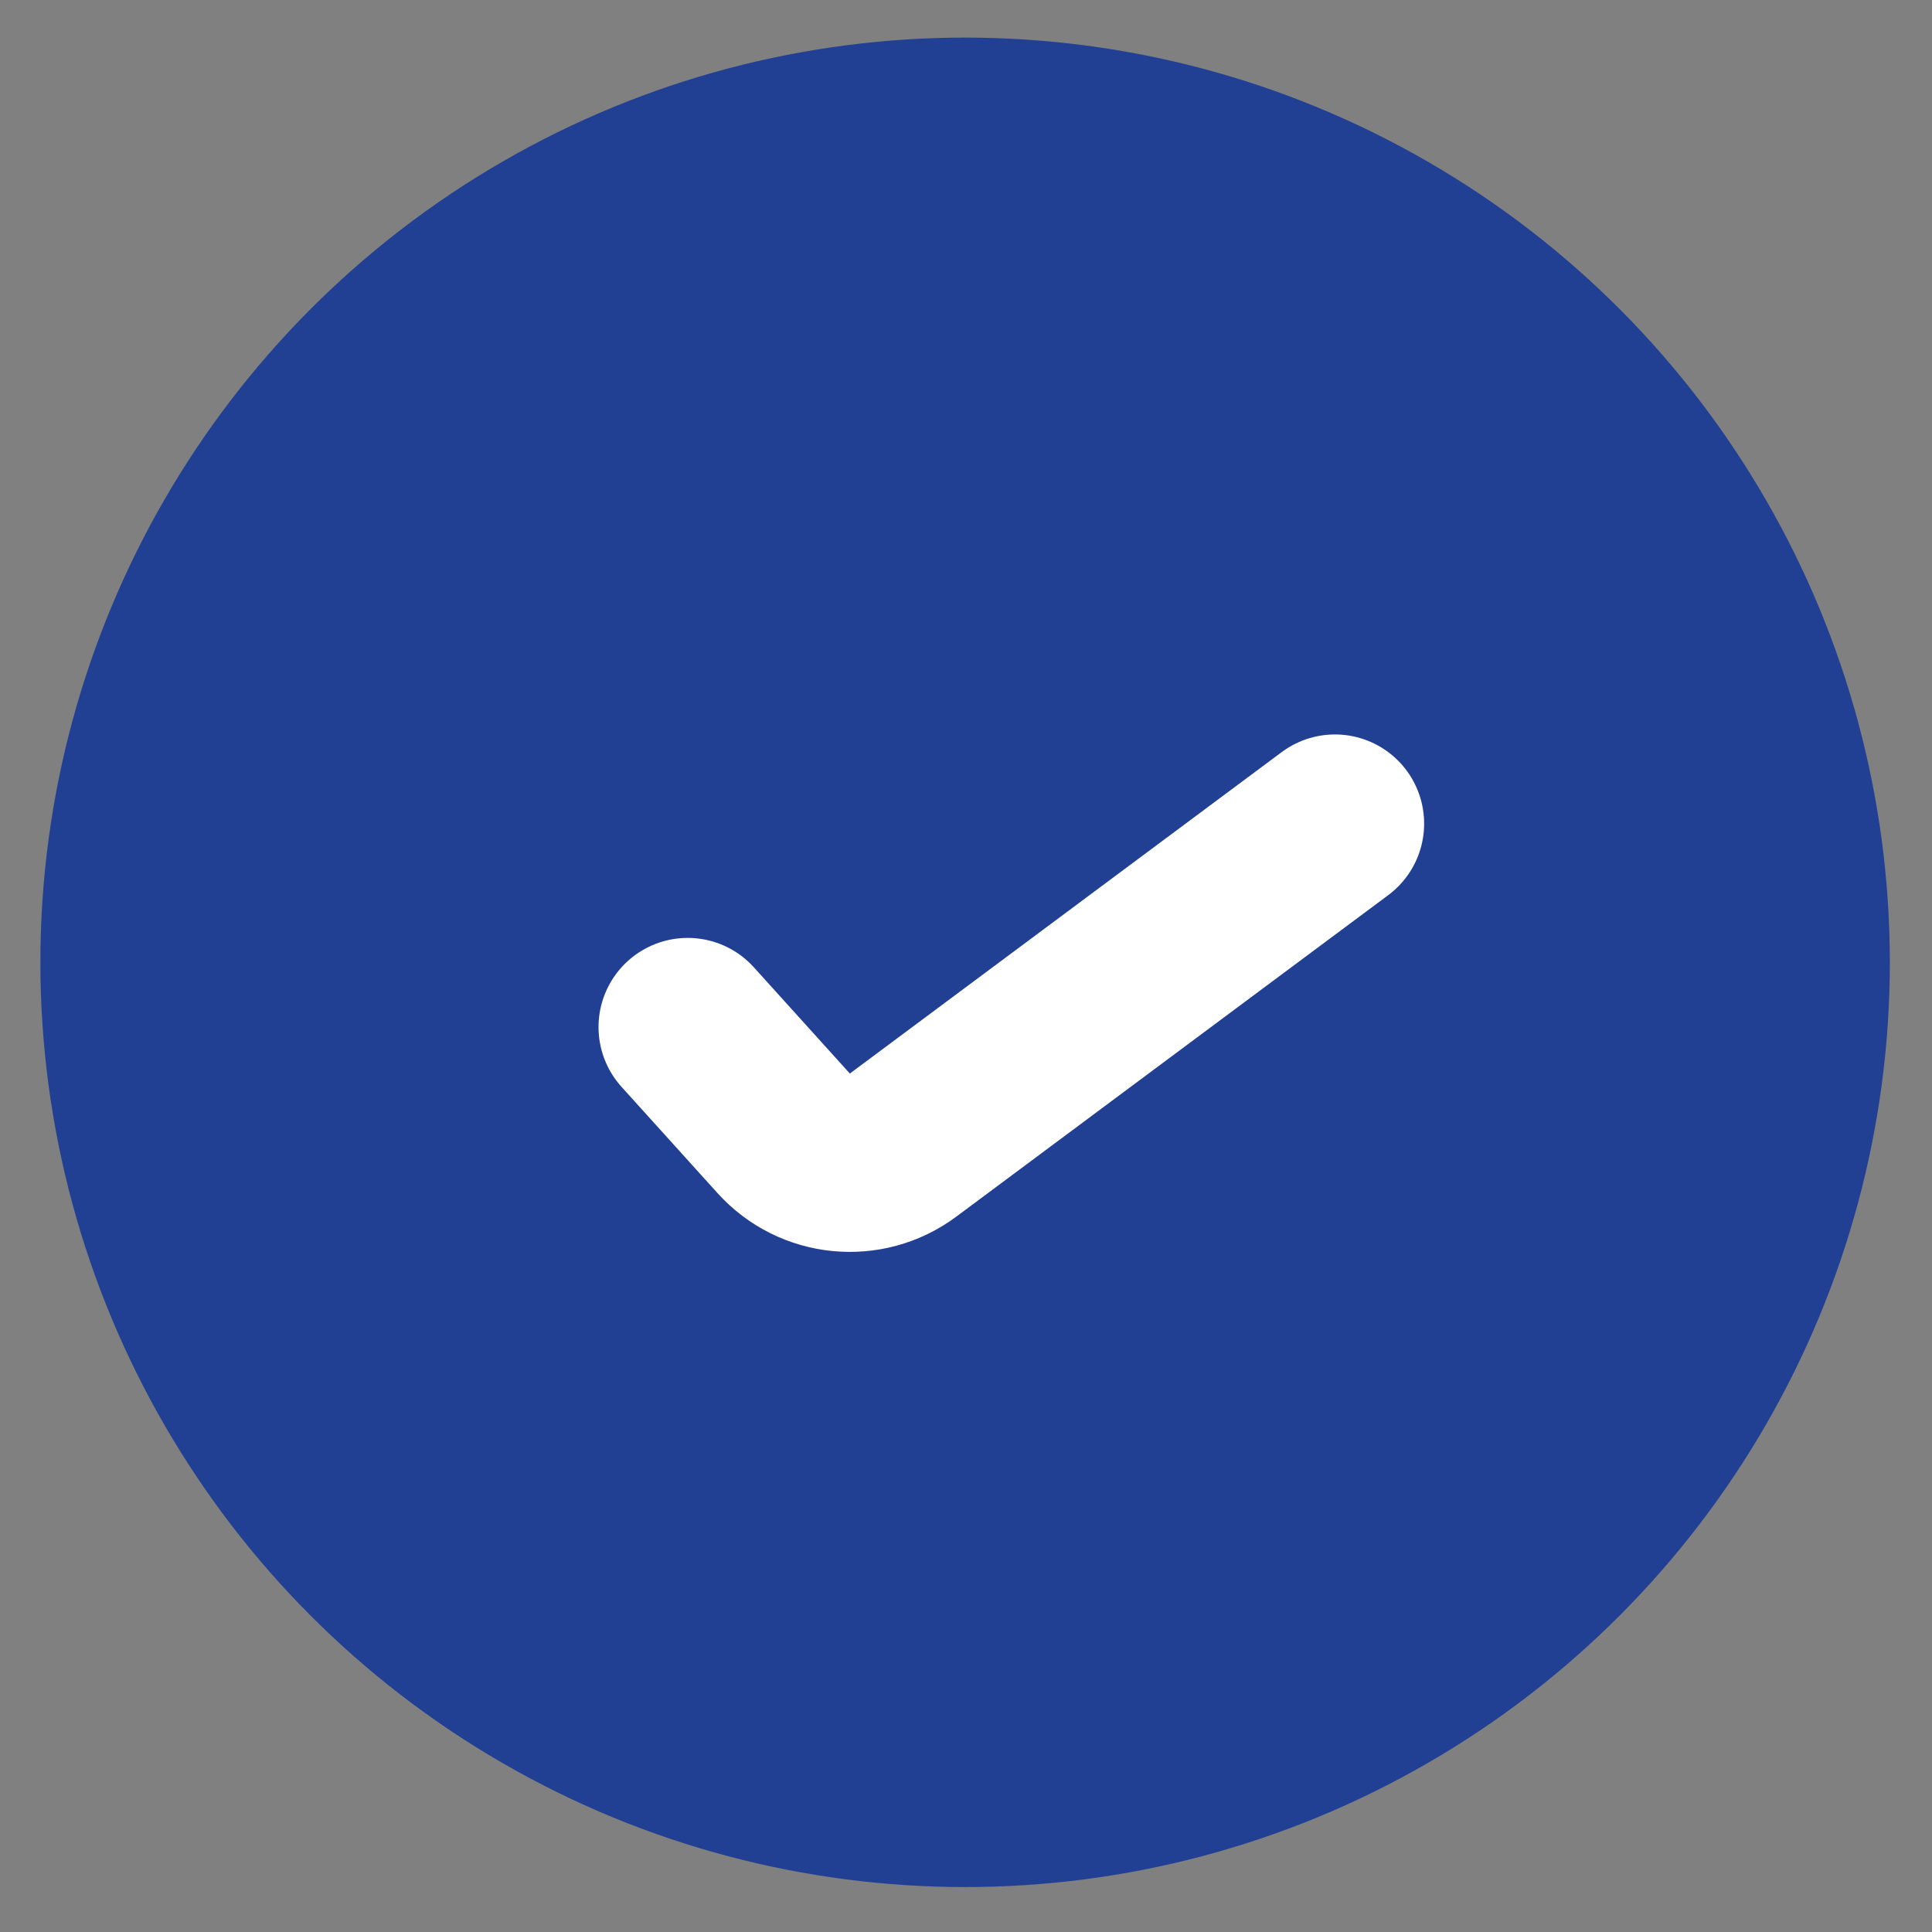
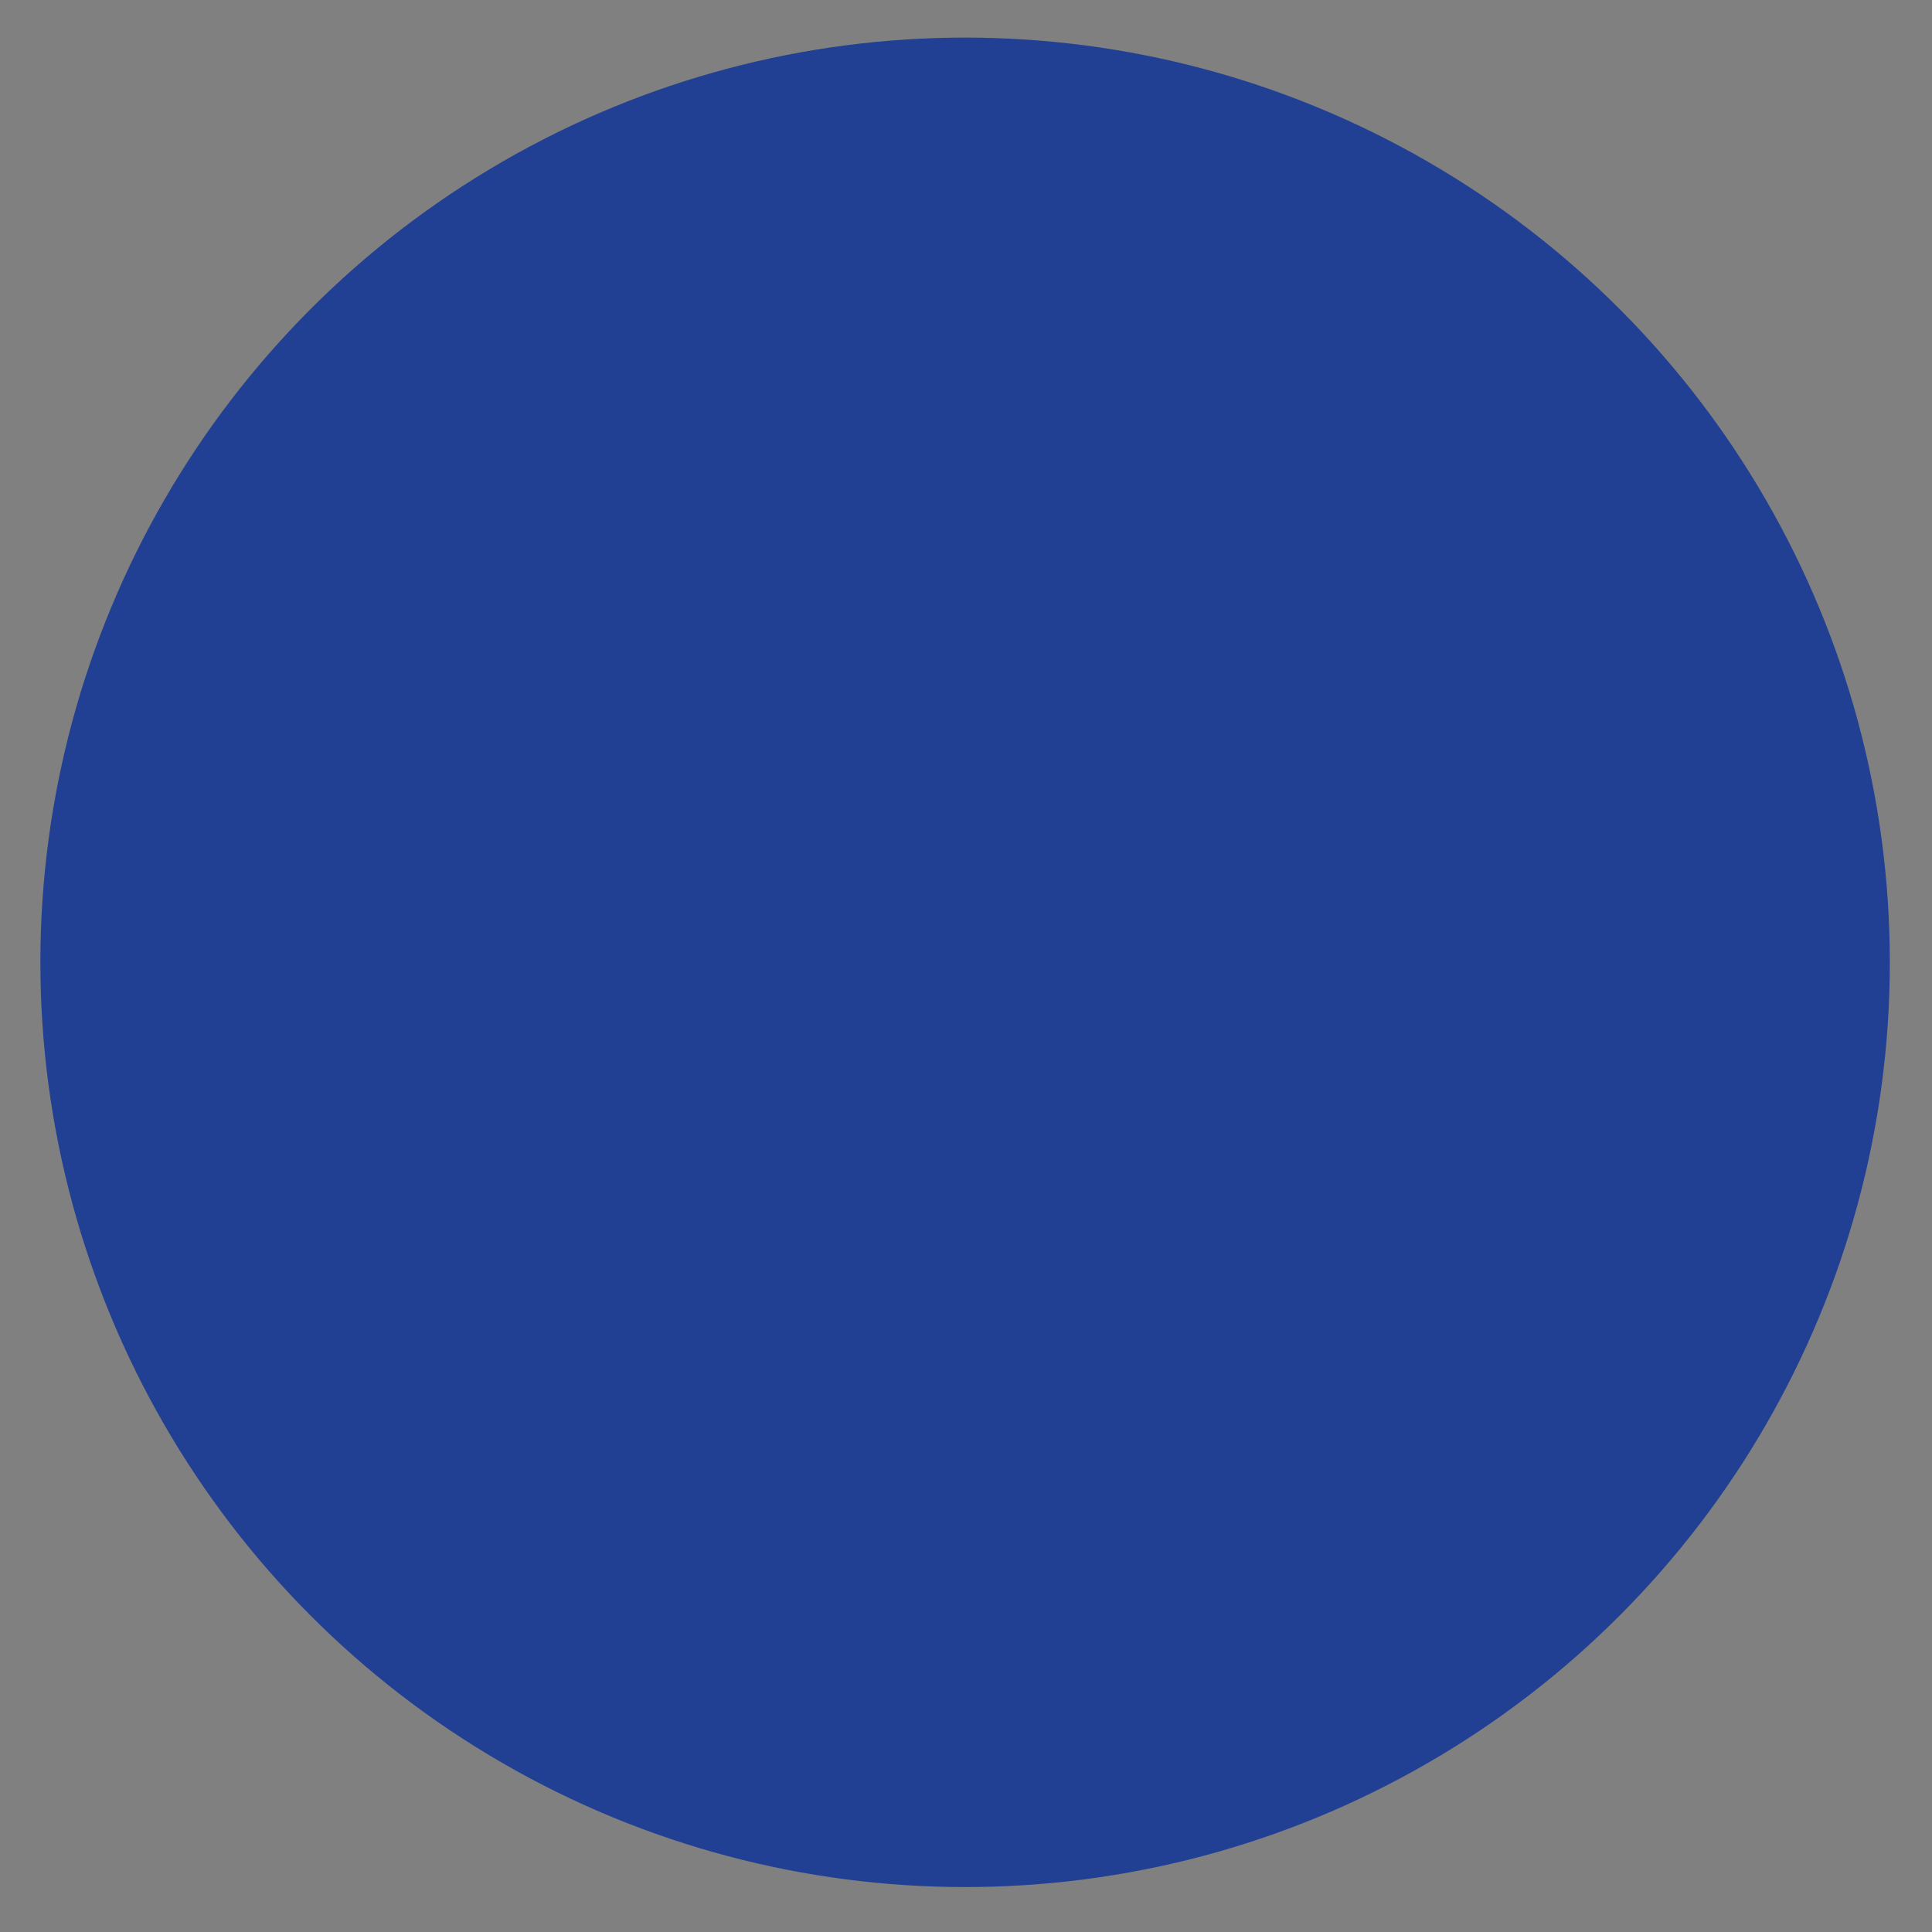
<svg xmlns="http://www.w3.org/2000/svg" width="39" height="39" viewBox="0 0 39 39" fill="none">
  <rect x="0" y="0" width="39" height="39" fill="#808080" stroke="none" />
  <circle cx="19.482" cy="19.426" r="18.667" fill="#224093" />
-   <path d="M13.882 20.733L15.82 22.878C16.442 23.567 17.486 23.669 18.23 23.115L26.948 16.626" stroke="white" stroke-width="3.6" stroke-linecap="round" />
</svg>